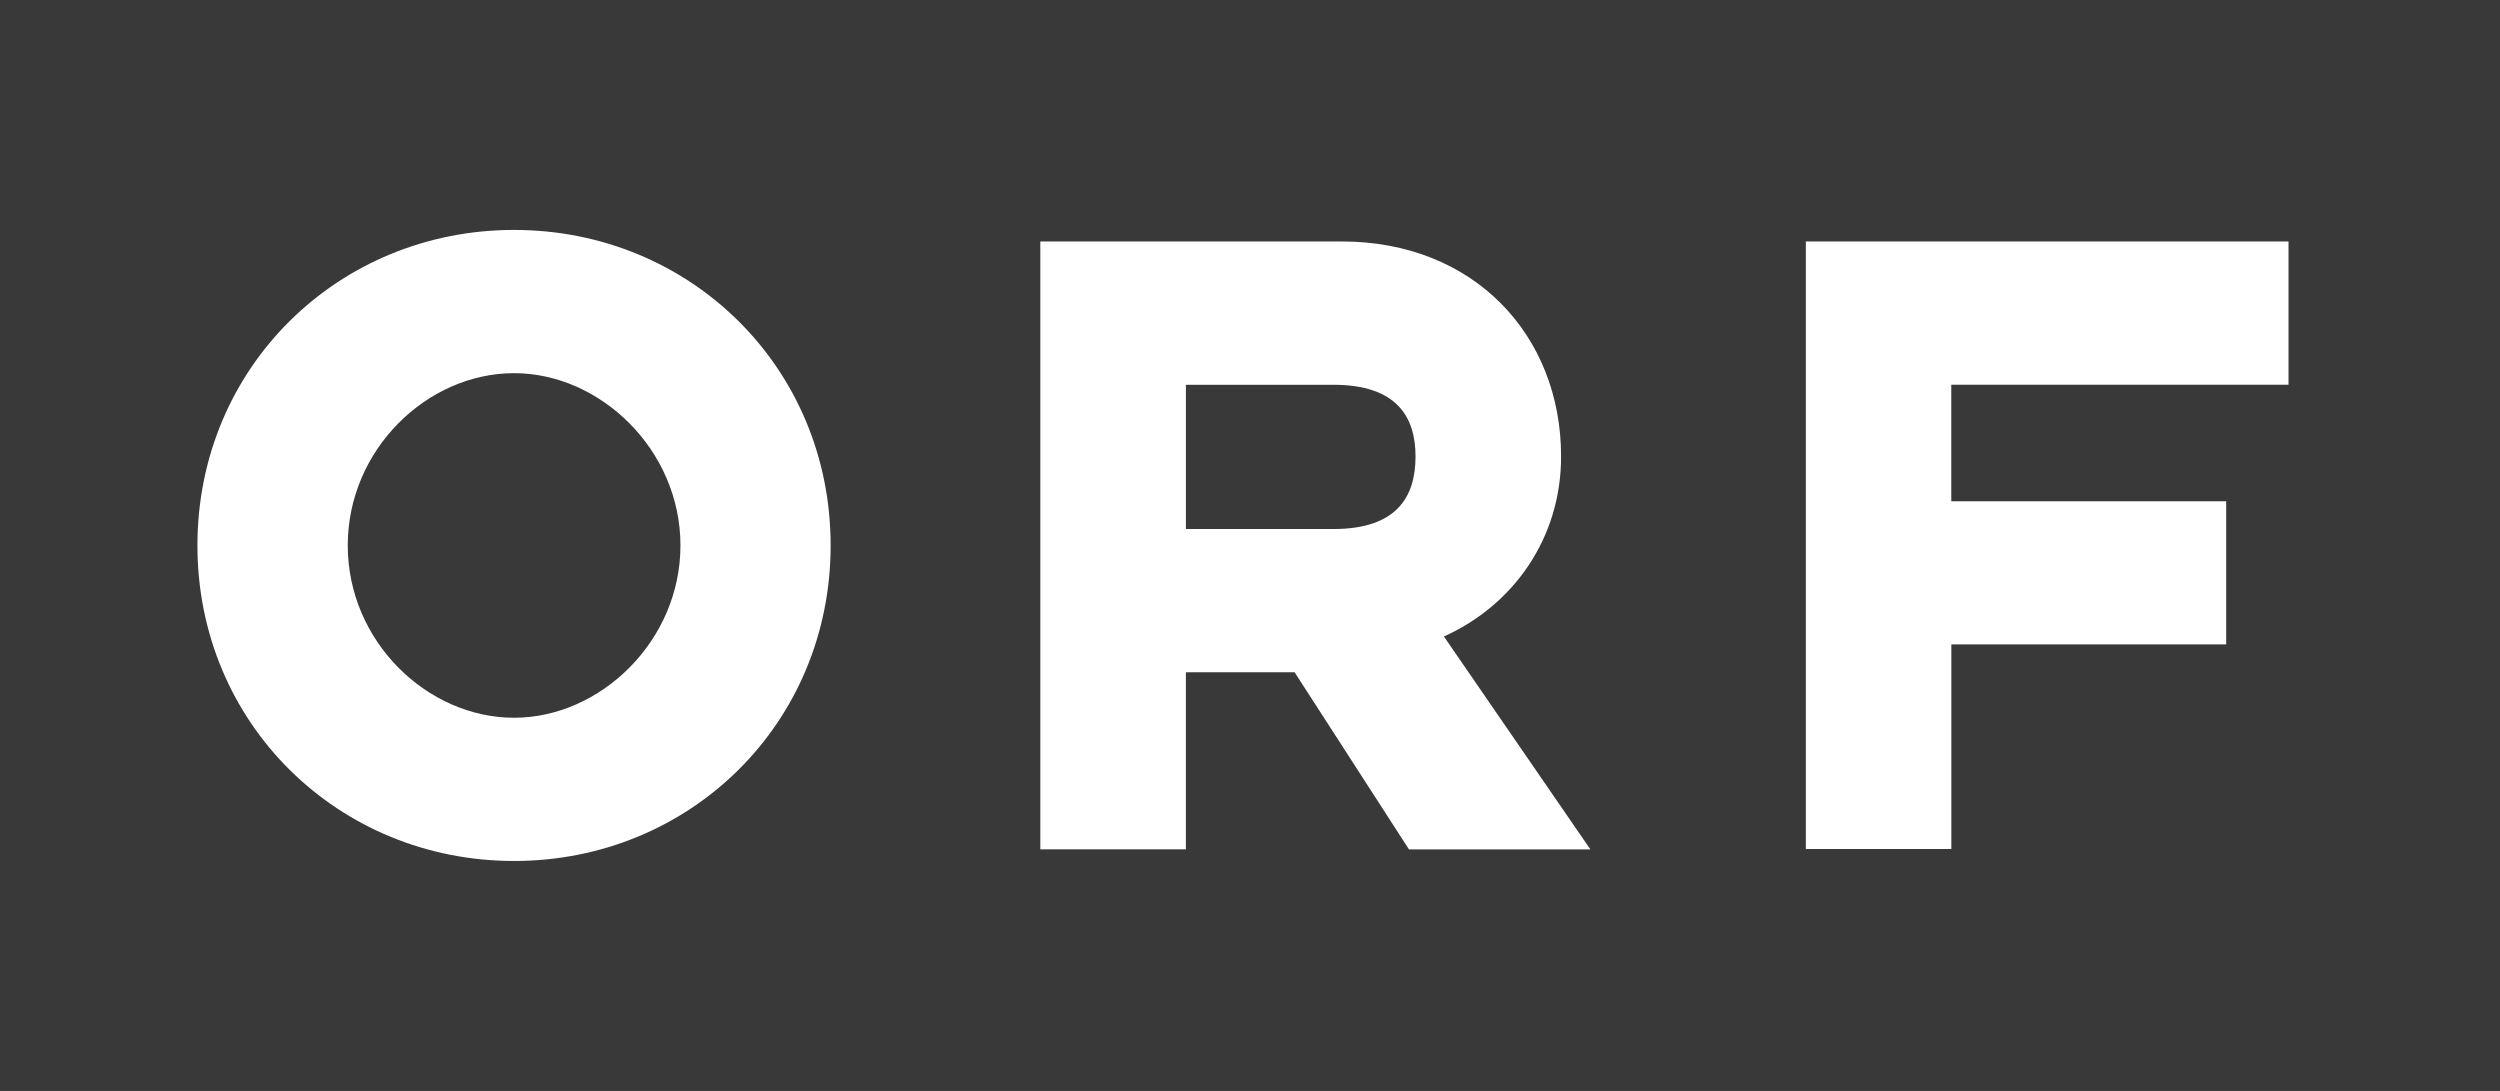
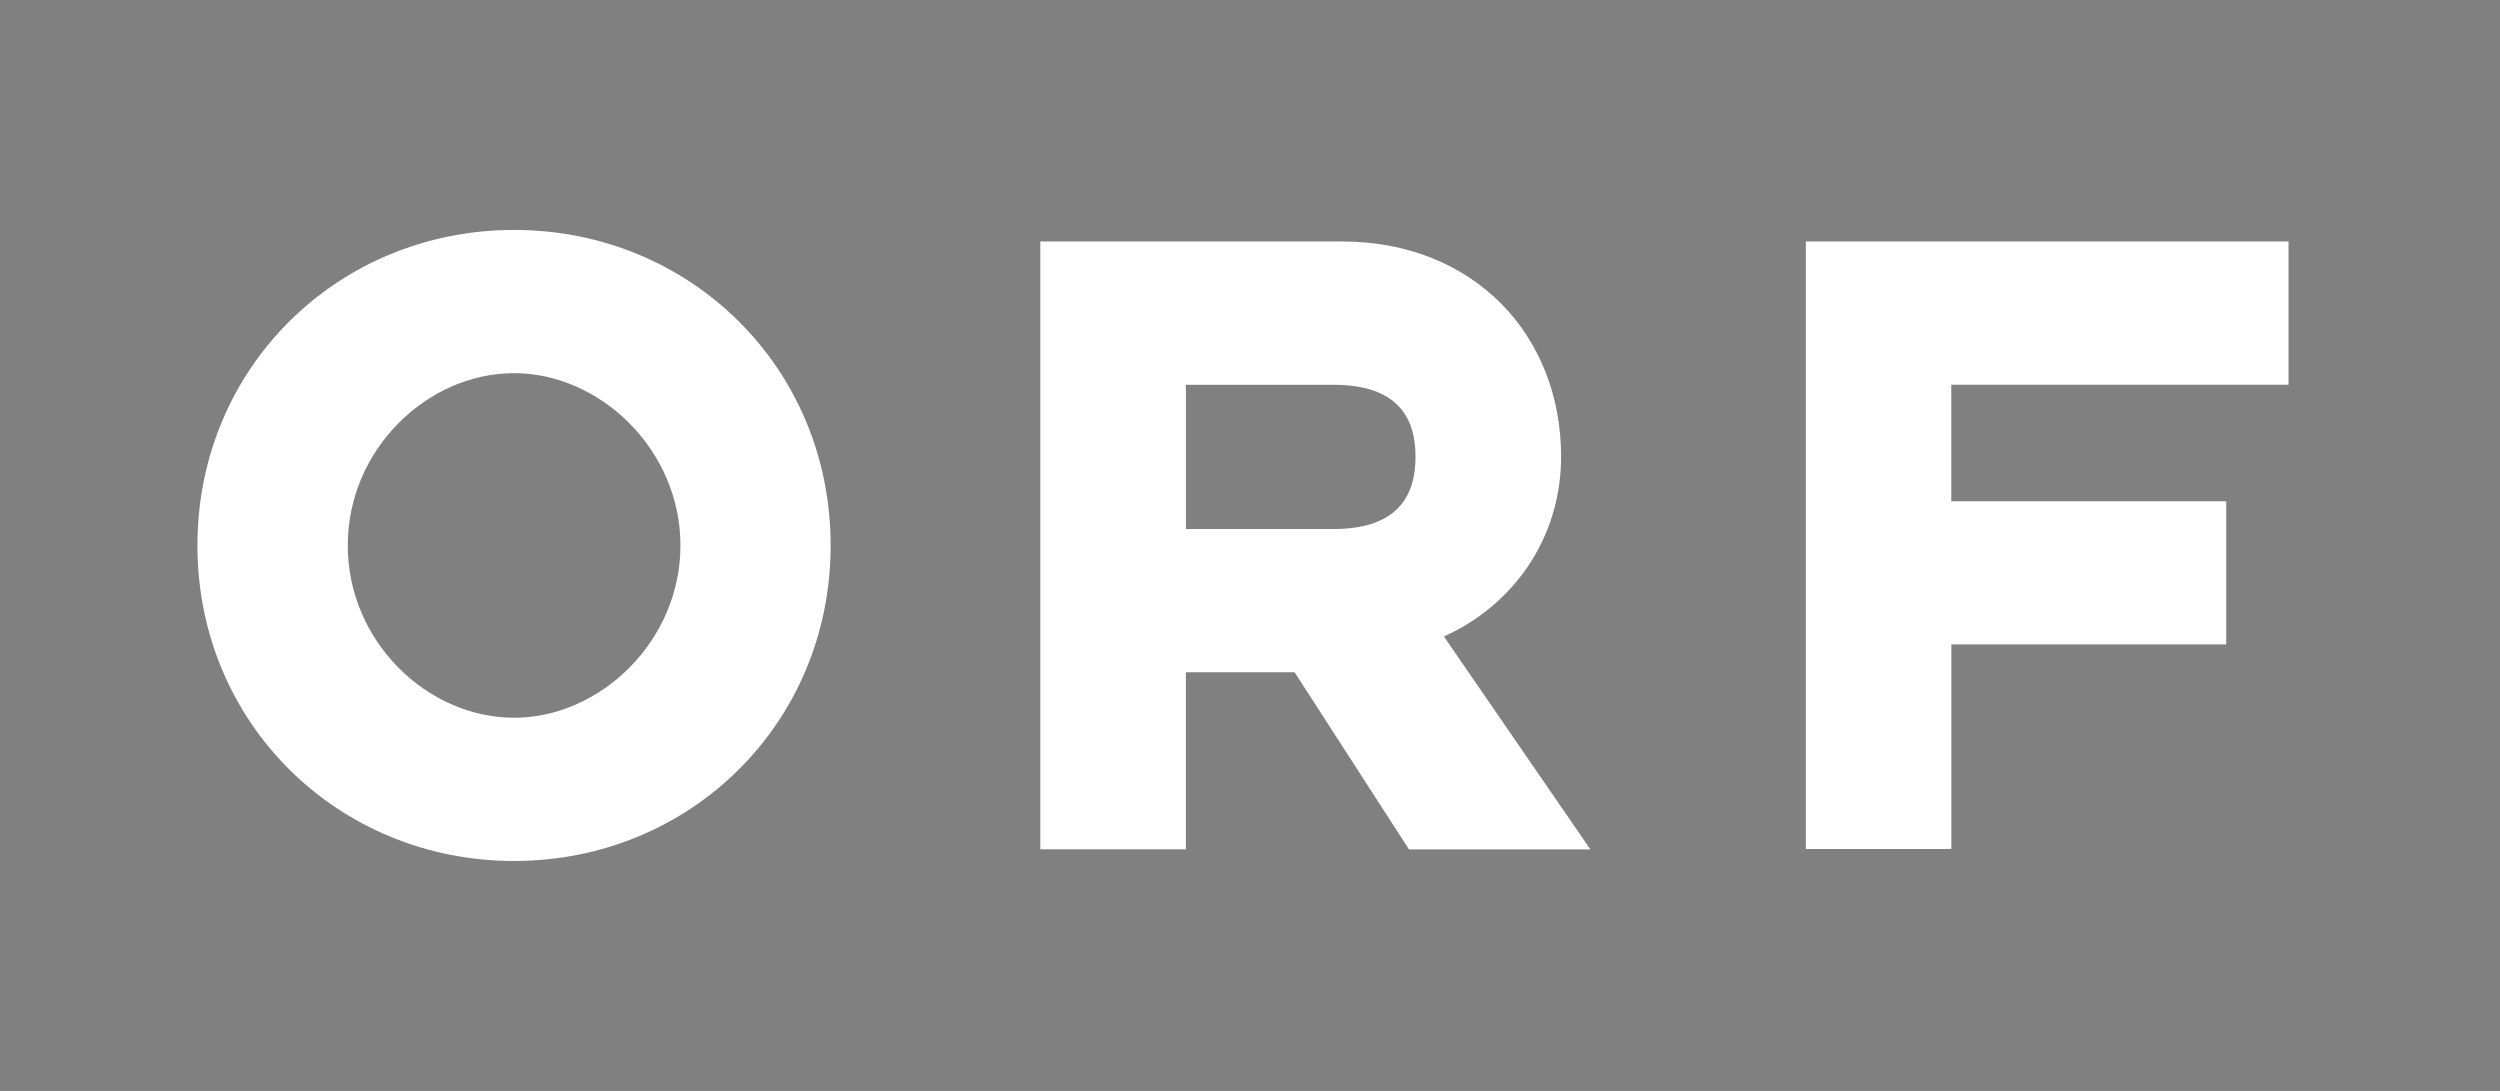
<svg xmlns="http://www.w3.org/2000/svg" width="110" height="48" fill="none" viewBox="0 0 110 48">
  <rect x="0" y="0" width="110" height="48" fill="#808080" stroke="none" />
  <g clip-path="url(#a)">
-     <path fill="#393939" d="M110.206 48H0V0h110.206" />
    <path fill="#fff" d="M79.457 37.355h6.402v-9.001h12.094v-6.297H85.856v-5.13h14.839v-6.302H79.457v26.73ZM29.94 24c0 4.215-3.535 7.581-7.32 7.581-3.827 0-7.319-3.366-7.319-7.581 0-4.218 3.492-7.581 7.32-7.581 3.782 0 7.319 3.366 7.319 7.581Zm6.608 0c0-7.838-6.194-13.883-13.928-13.883-7.736 0-13.933 6.048-13.933 13.883 0 7.835 6.197 13.883 13.933 13.883 7.734 0 13.928-6.045 13.928-13.883Zm9.226 13.372h6.405V29.58h4.784l5.032 7.793h7.982l-6.445-9.368c3.035-1.364 5.156-4.3 5.156-7.92 0-5.325-3.822-9.46-9.646-9.46H45.774v26.748Zm12.892-14.095H52.18V16.93h6.487c2.784 0 3.616 1.406 3.616 3.154 0 1.787-.832 3.193-3.615 3.193Z" />
  </g>
  <defs>
    <clipPath id="a">
-       <path fill="#fff" d="M0 0h110v48H0z" />
+       <path fill="#fff" d="M0 0h110v48H0" />
    </clipPath>
  </defs>
</svg>